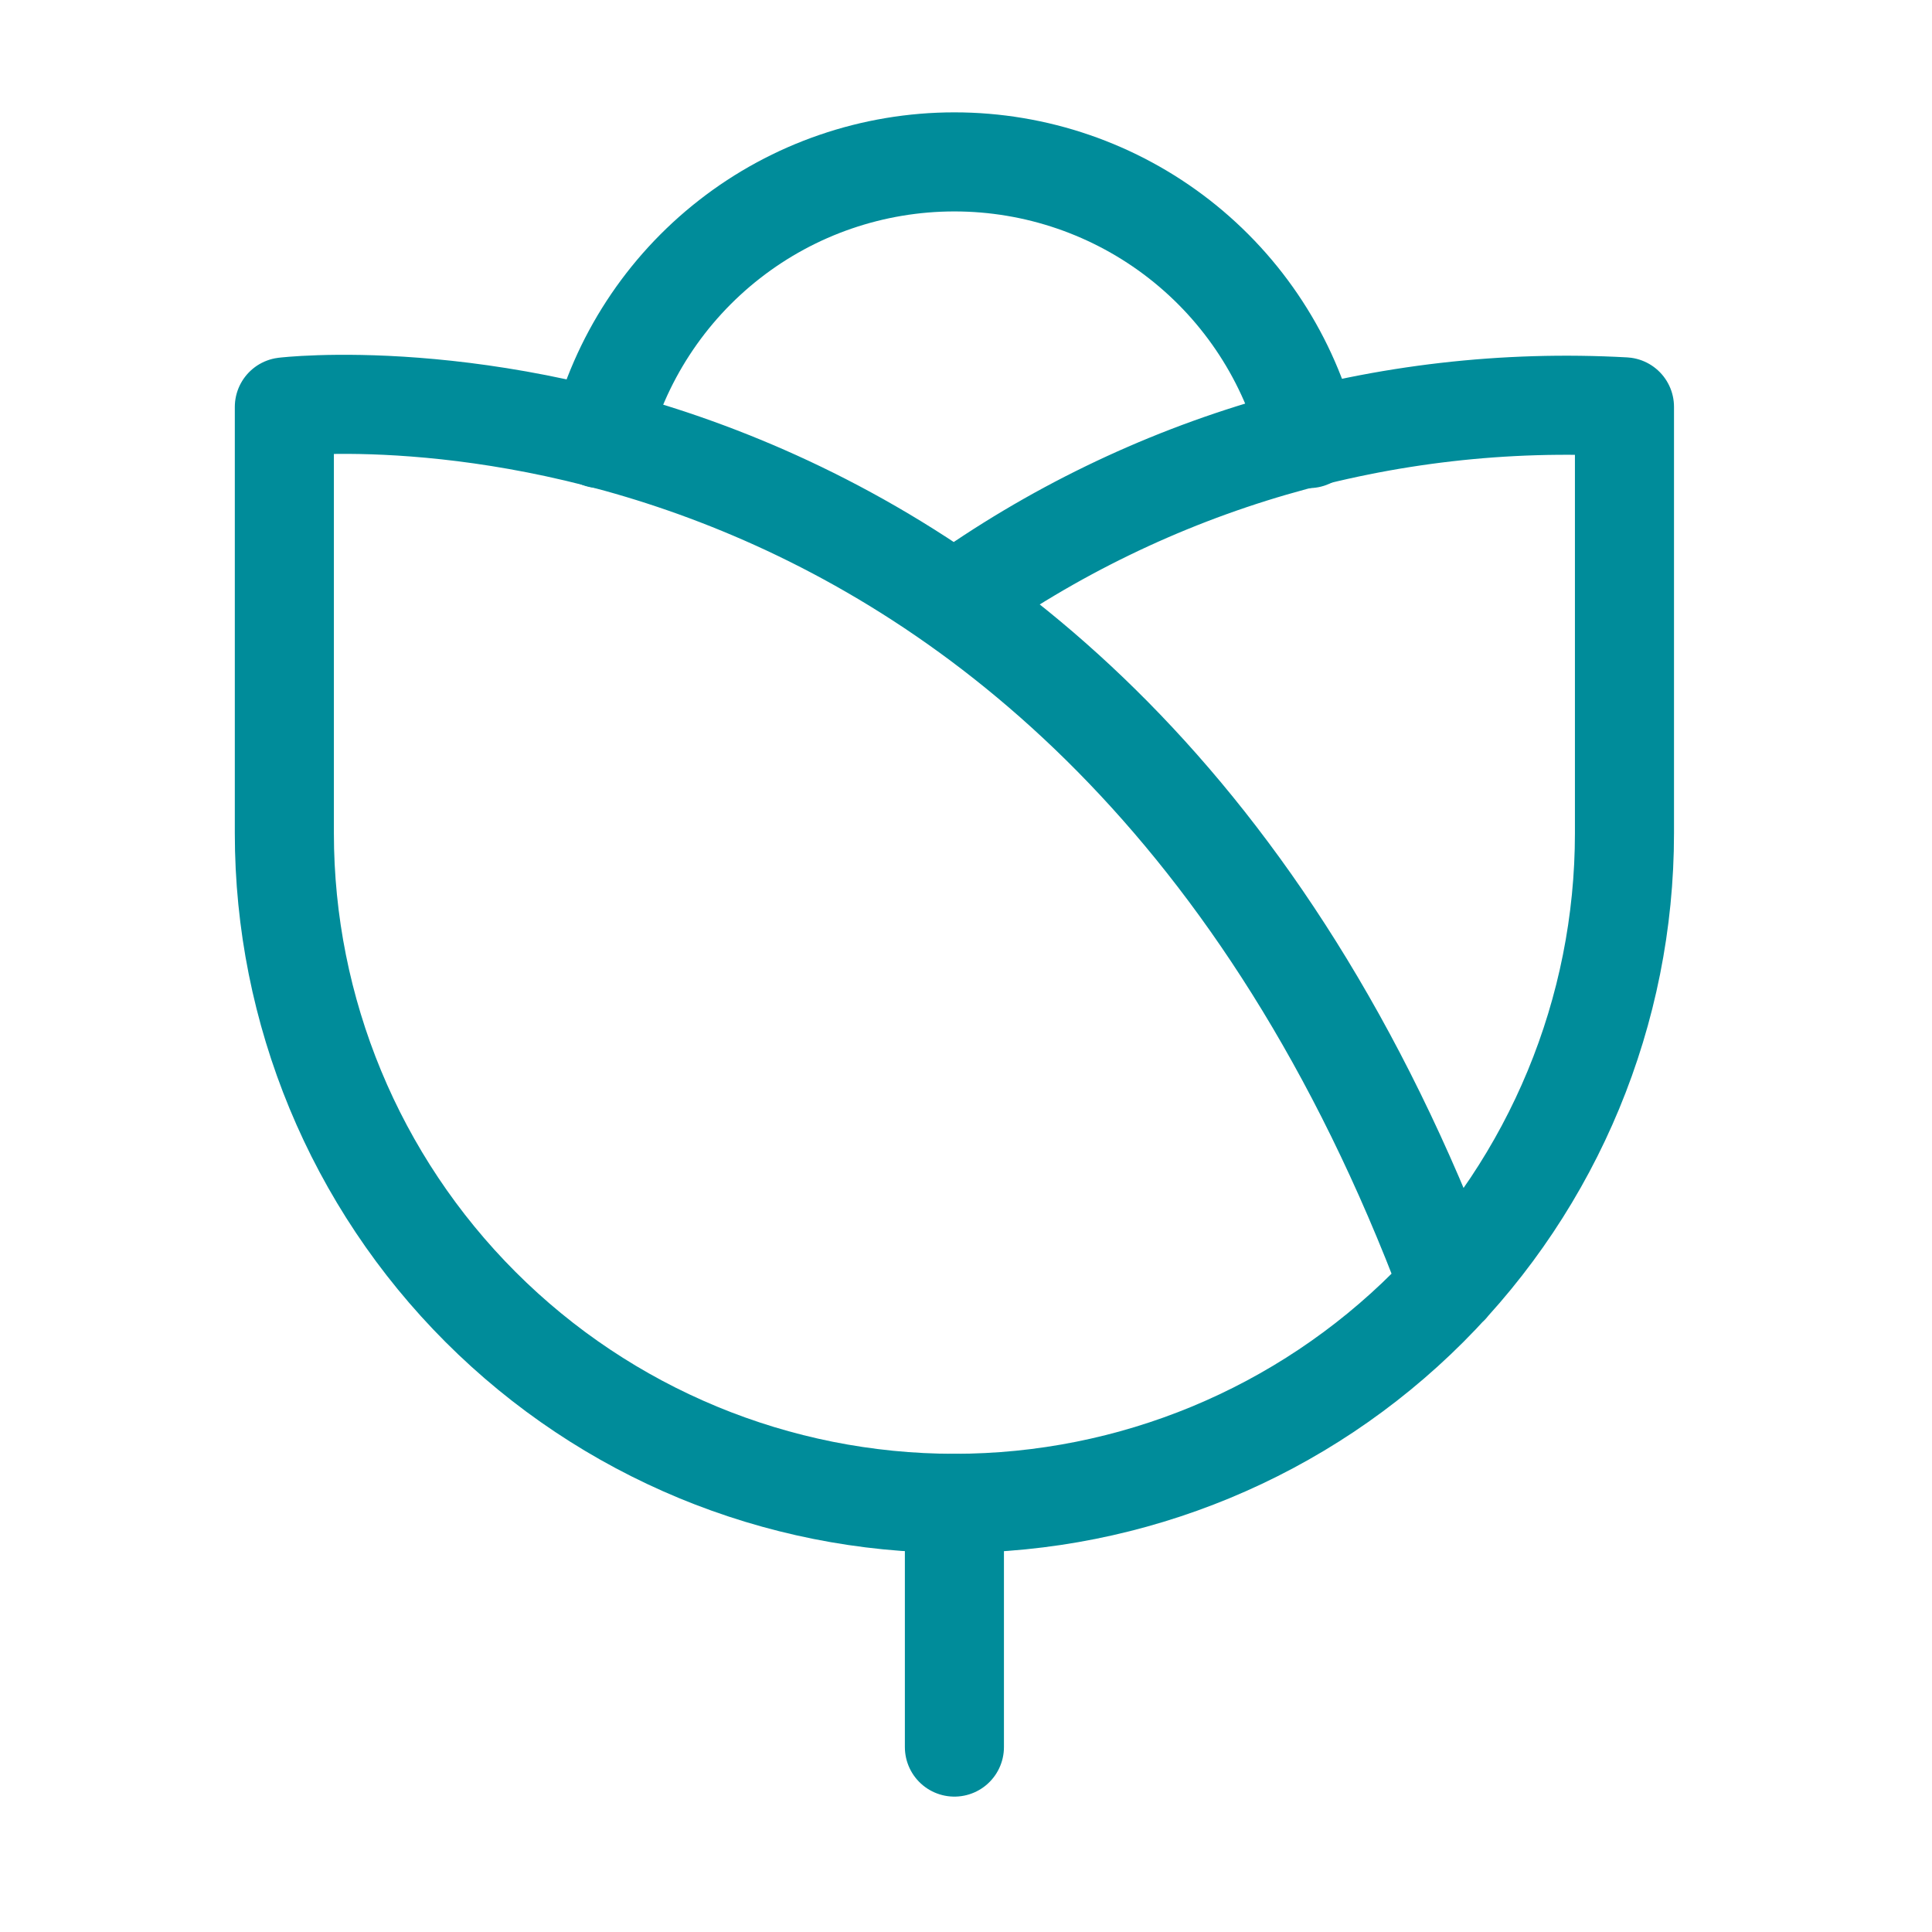
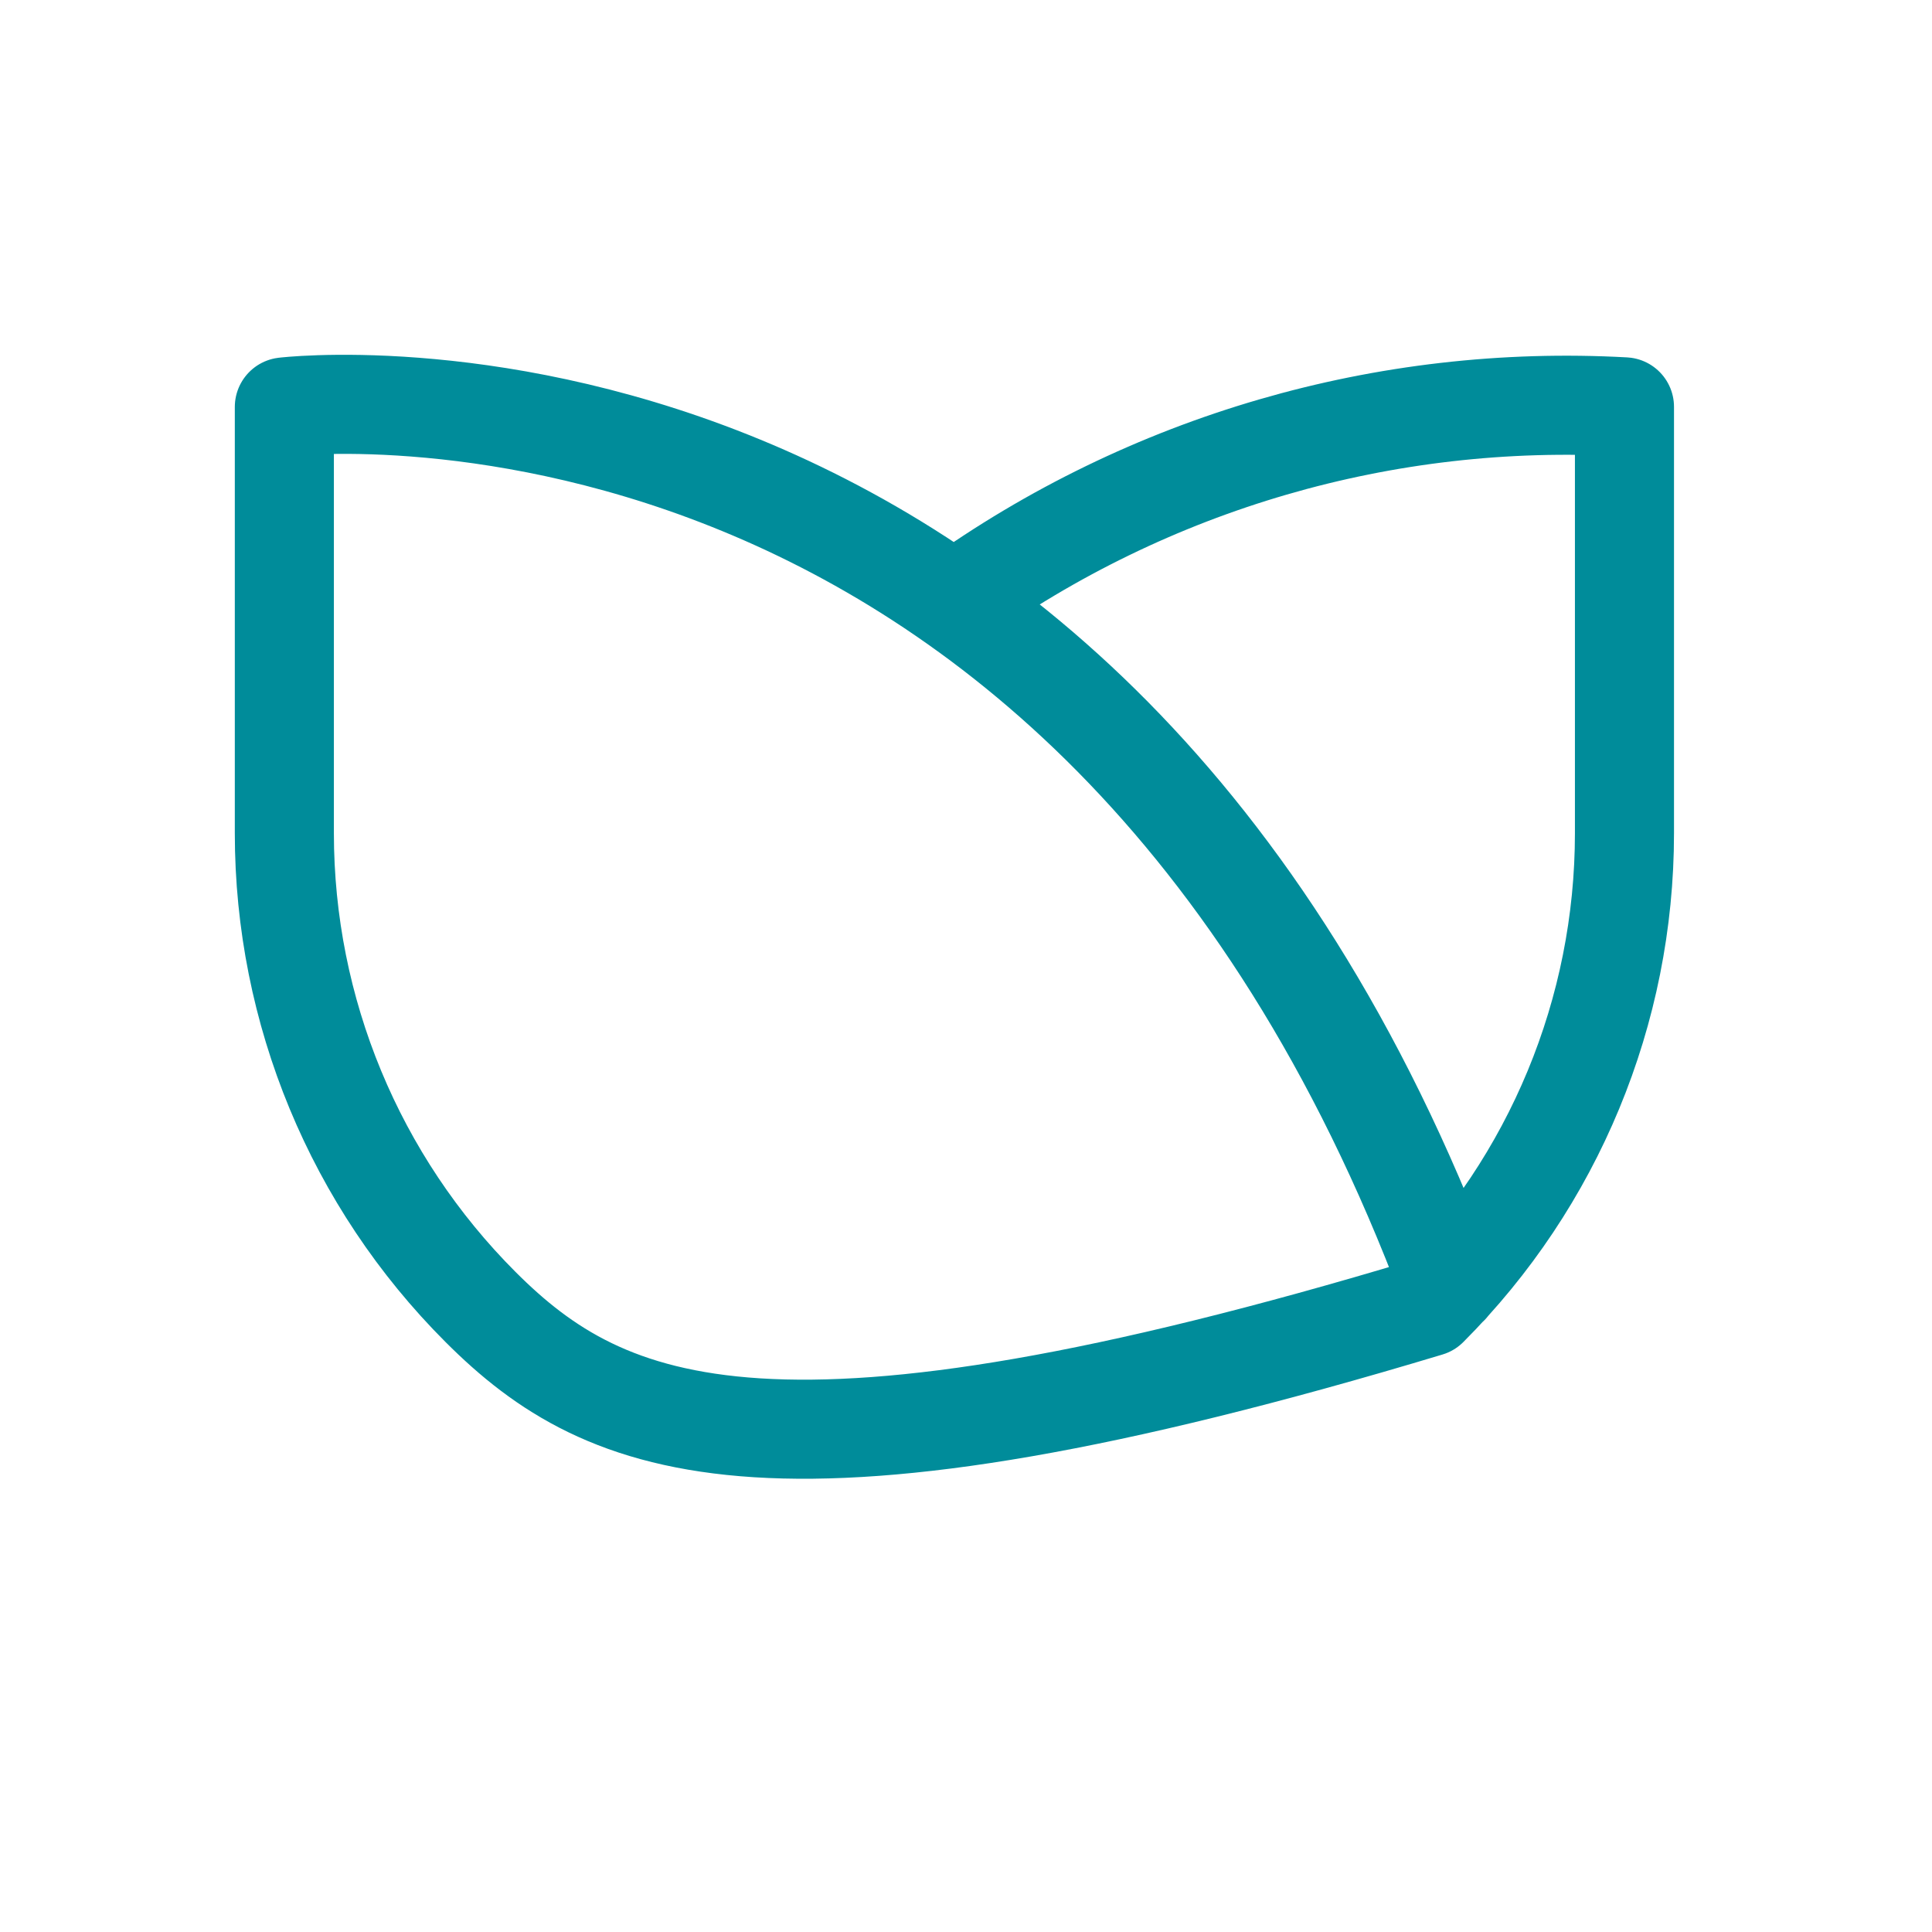
<svg xmlns="http://www.w3.org/2000/svg" width="39" height="39" viewBox="0 0 39 39" fill="none">
-   <path d="M19.266 12.149C23.195 9.333 27.967 7.945 32.792 8.213V16.821C32.792 20.408 31.367 23.849 28.831 26.385C26.294 28.922 22.854 30.347 19.266 30.347C15.679 30.347 12.238 28.922 9.702 26.385C7.165 23.849 5.74 20.408 5.74 16.821V8.215C5.74 8.215 21.873 6.27 29.253 25.948" stroke="#008C9A" stroke-width="2" stroke-linecap="round" stroke-linejoin="round" />
-   <path d="M26.424 8.853C26.024 7.257 25.103 5.841 23.806 4.829C22.509 3.817 20.911 3.268 19.266 3.268C17.621 3.268 16.023 3.817 14.727 4.829C13.43 5.841 12.508 7.257 12.108 8.853M19.266 30.349V35.267" stroke="#008C9A" stroke-width="2" stroke-linecap="round" stroke-linejoin="round" />
+   <path d="M19.266 12.149C23.195 9.333 27.967 7.945 32.792 8.213V16.821C32.792 20.408 31.367 23.849 28.831 26.385C15.679 30.347 12.238 28.922 9.702 26.385C7.165 23.849 5.74 20.408 5.74 16.821V8.215C5.74 8.215 21.873 6.27 29.253 25.948" stroke="#008C9A" stroke-width="2" stroke-linecap="round" stroke-linejoin="round" />
</svg>